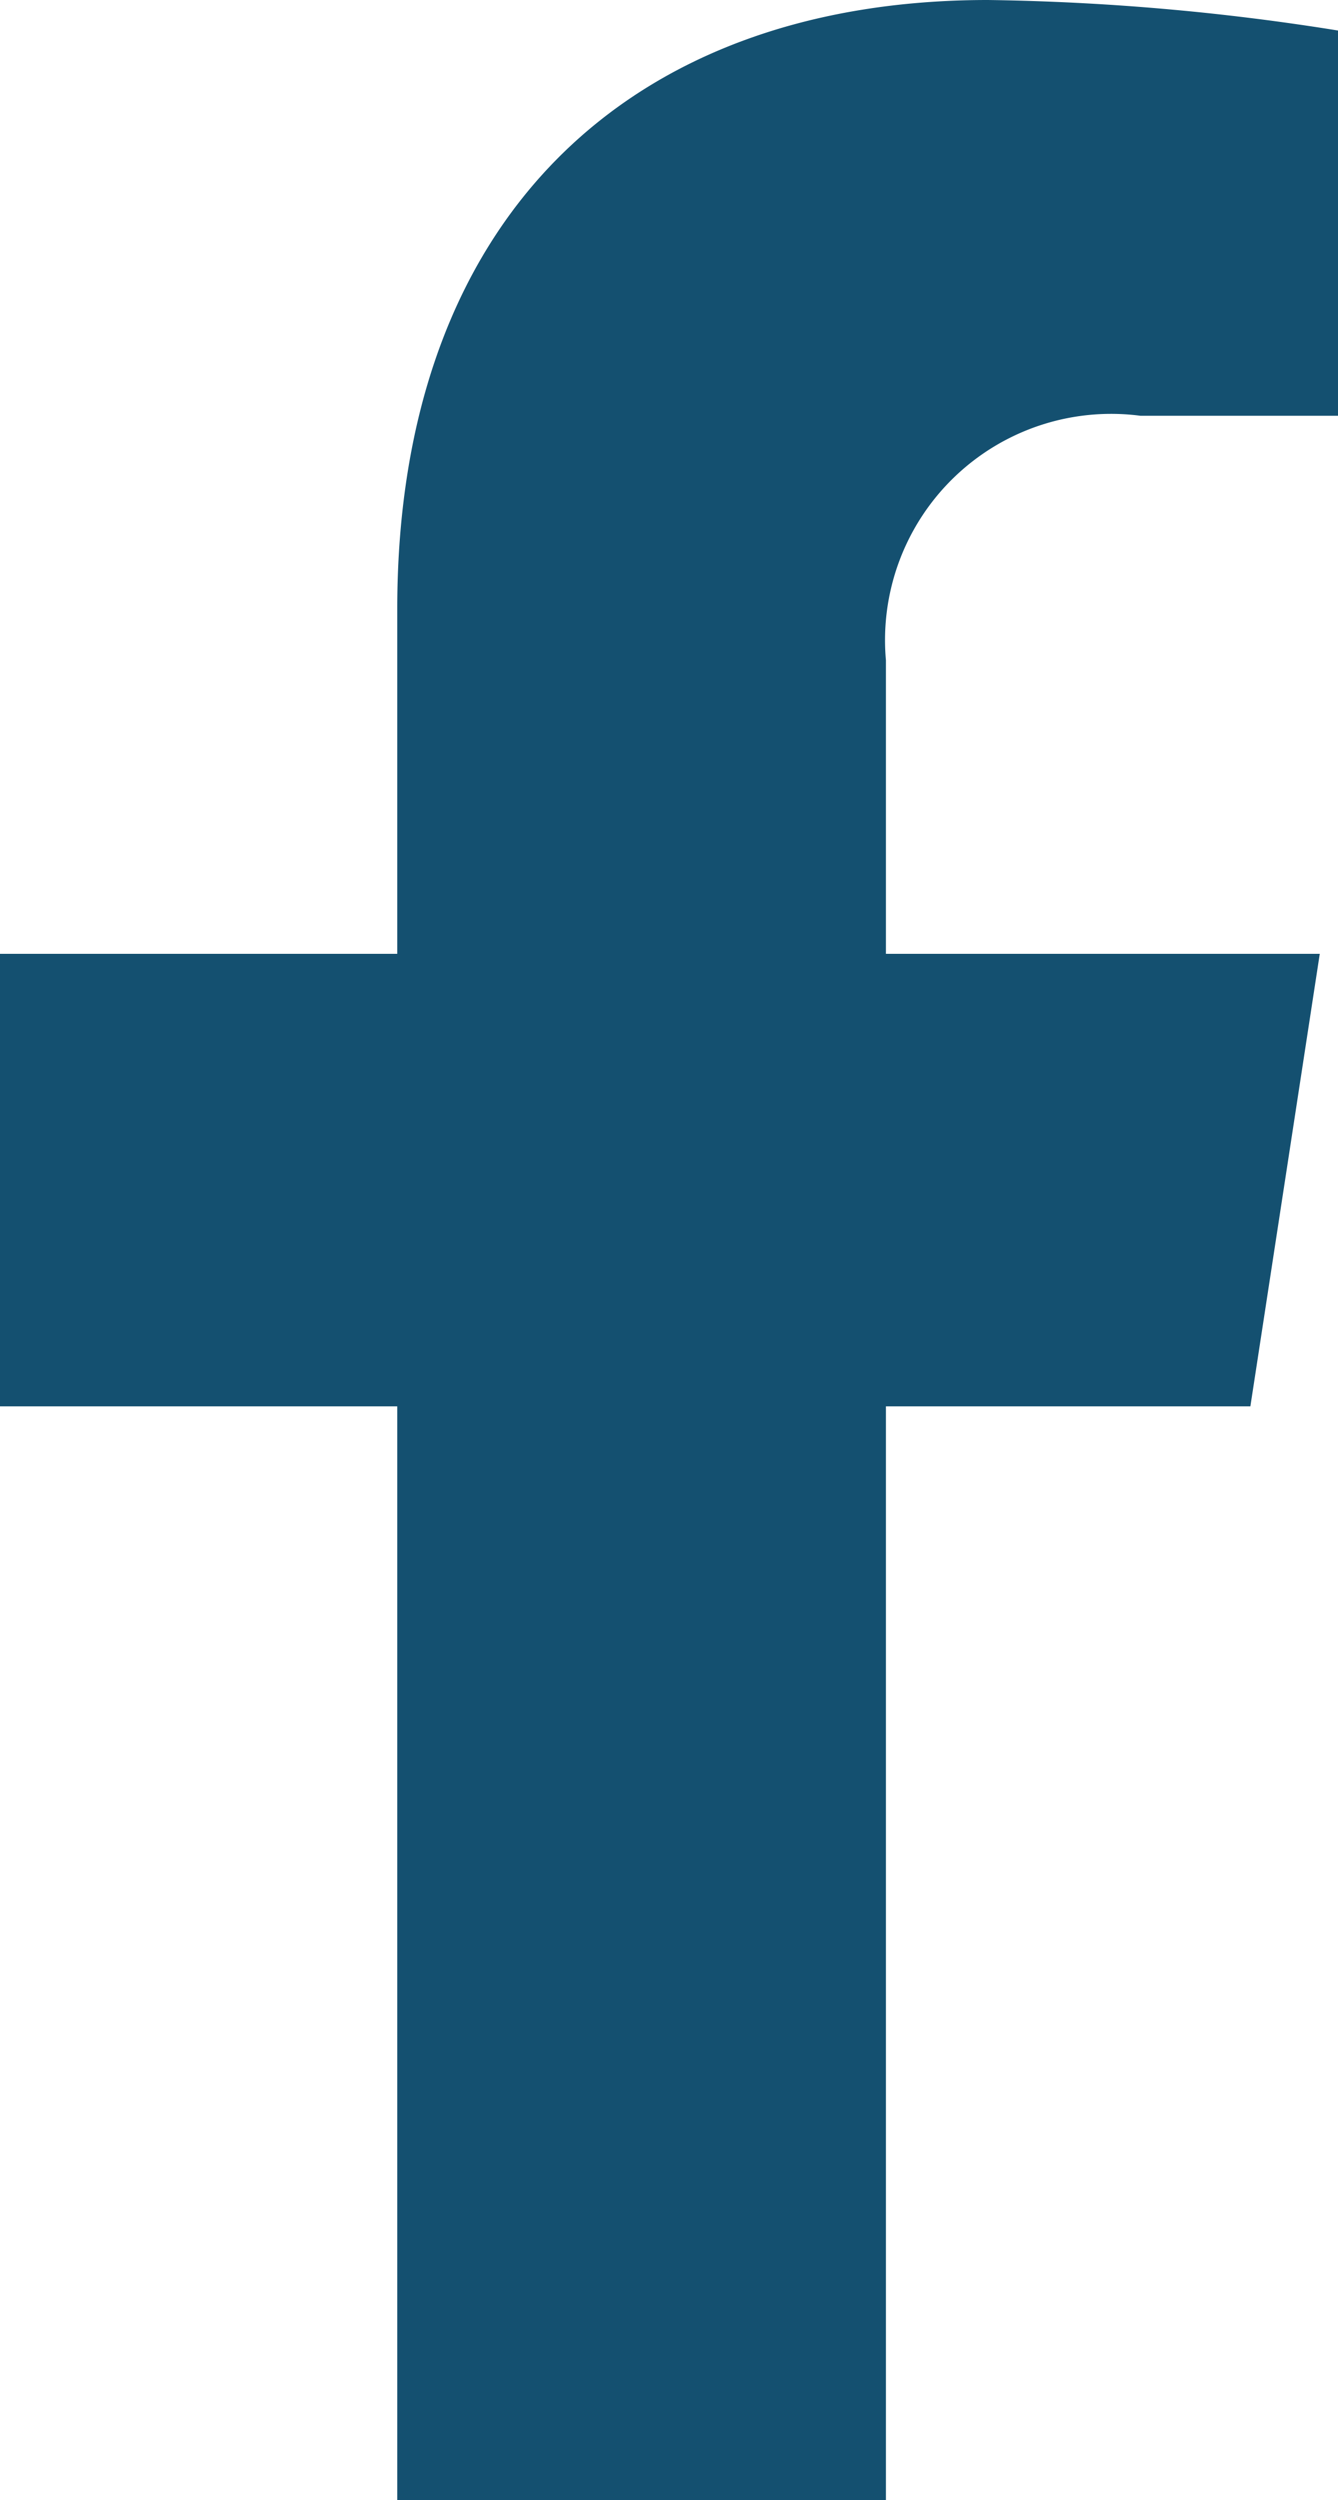
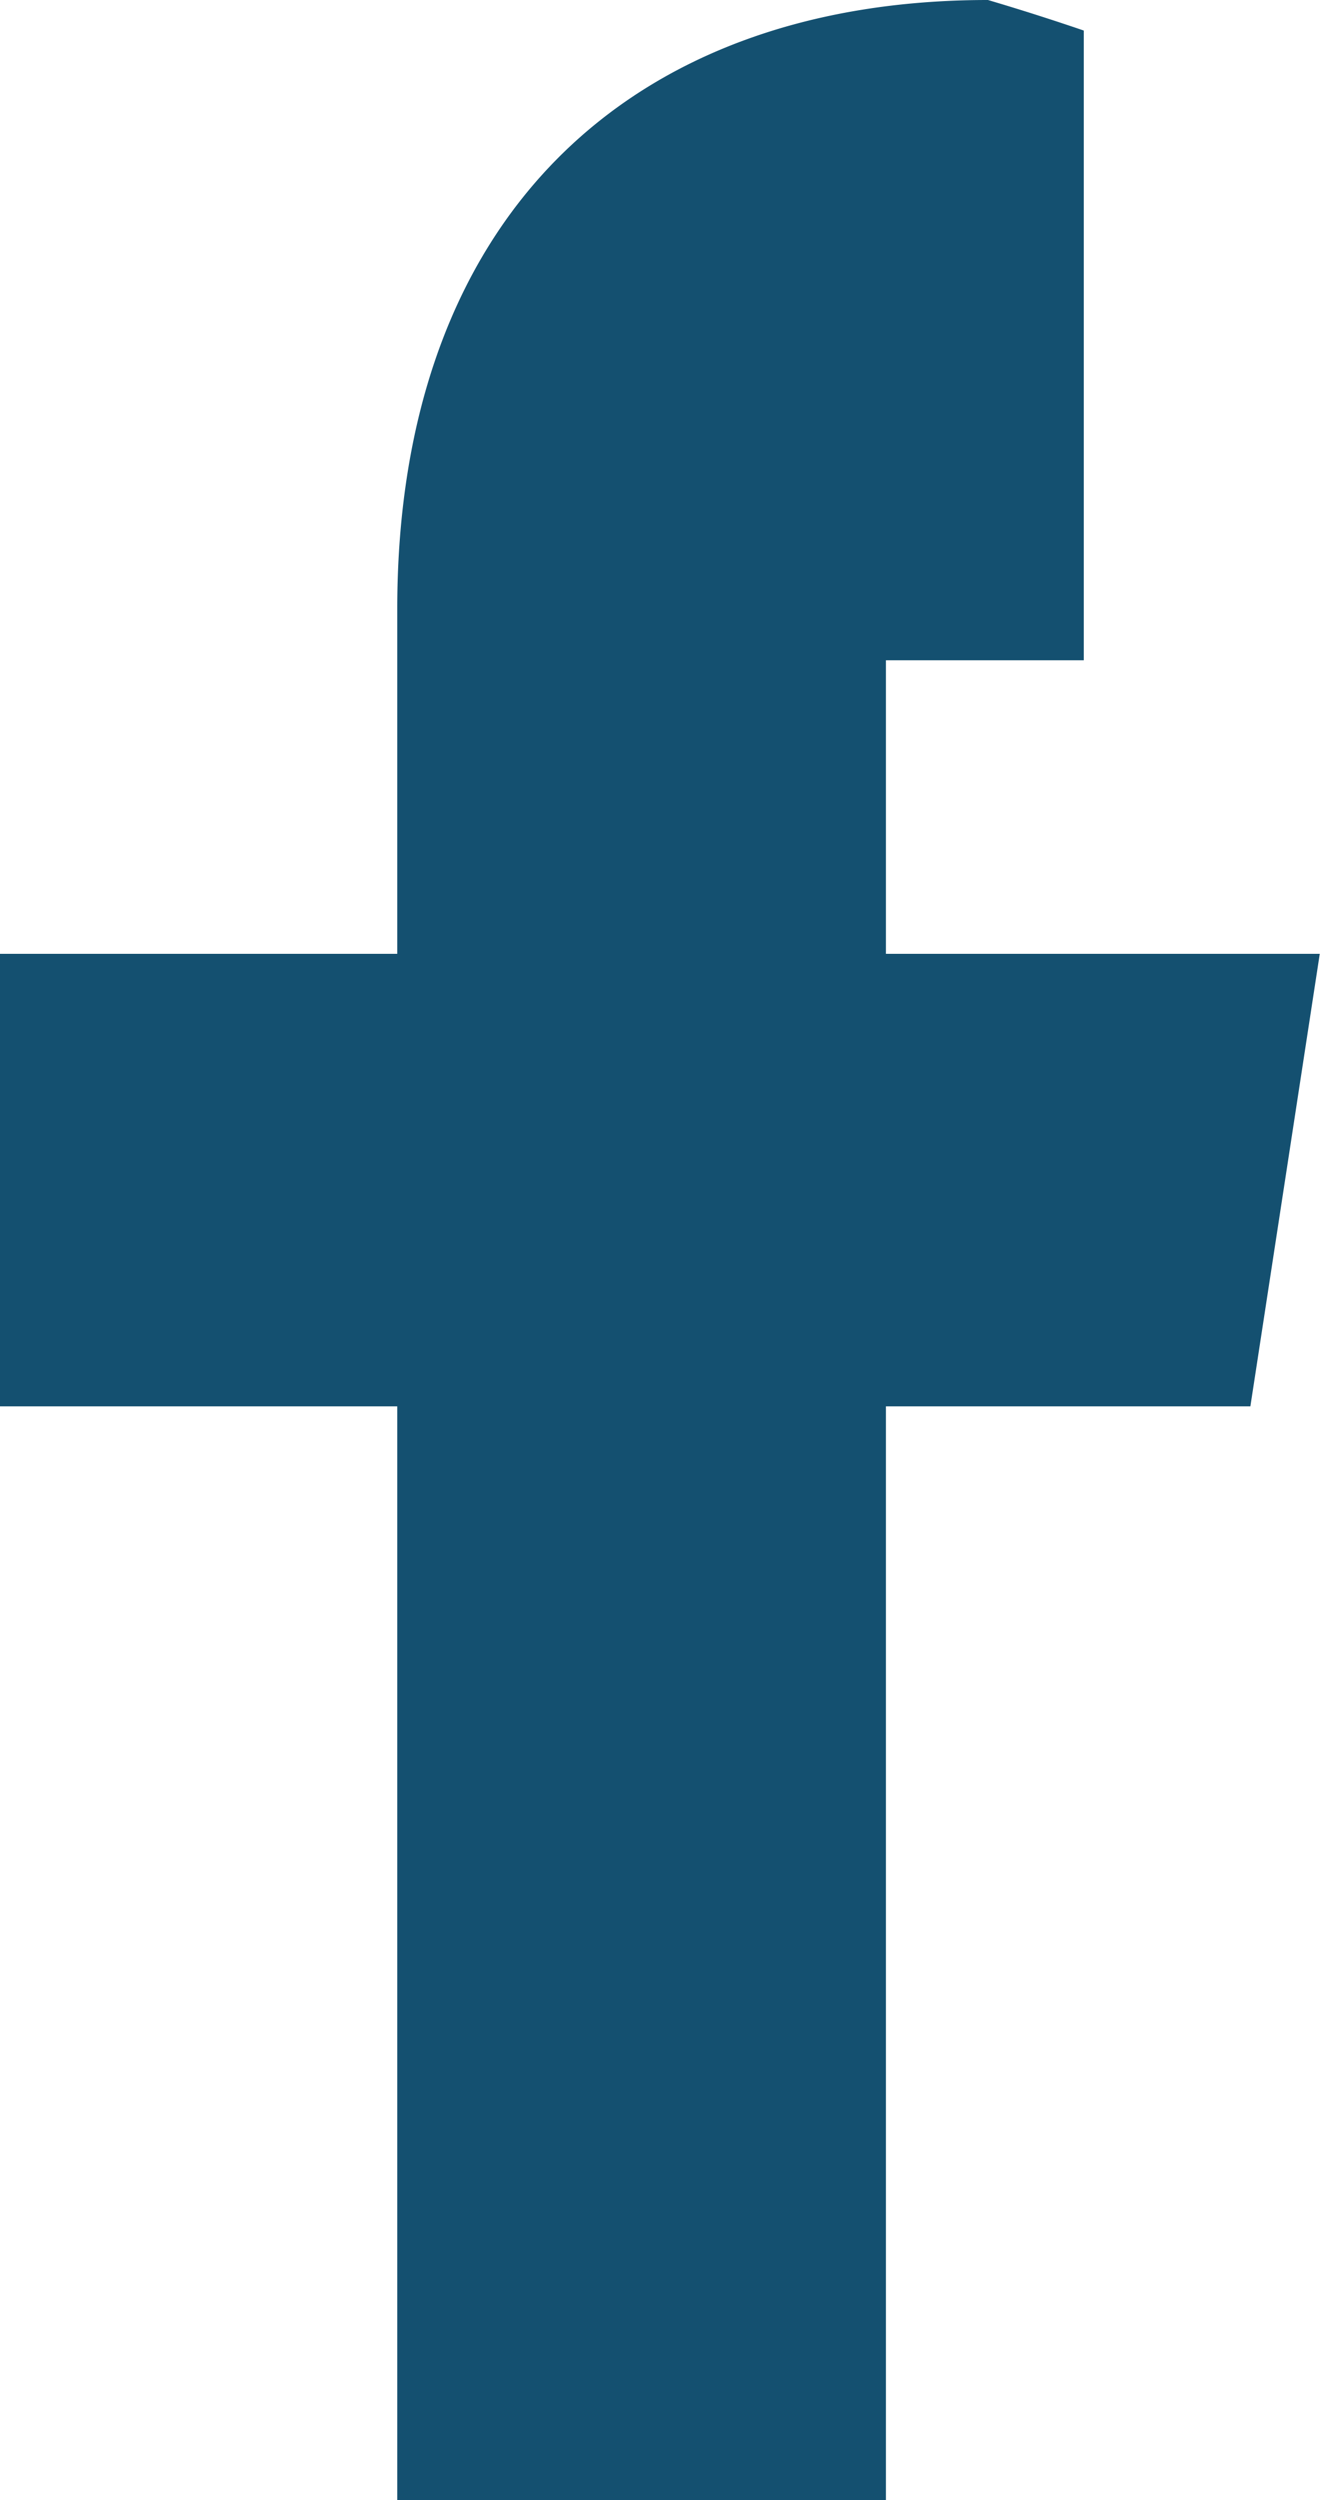
<svg xmlns="http://www.w3.org/2000/svg" width="9.468" height="17.68" viewBox="0 0 9.468 17.68">
-   <path id="Icon_awesome-facebook-f" data-name="Icon awesome-facebook-f" d="M10.457,9.945l.491-3.2H7.878V4.669a1.6,1.6,0,0,1,1.8-1.729h1.4V.216A17.018,17.018,0,0,0,8.6,0C6.072,0,4.42,1.532,4.42,4.307V6.745H1.609v3.2H4.42V17.68H7.878V9.945Z" transform="translate(-1.609)" fill="#145070" />
+   <path id="Icon_awesome-facebook-f" data-name="Icon awesome-facebook-f" d="M10.457,9.945l.491-3.2H7.878V4.669h1.4V.216A17.018,17.018,0,0,0,8.6,0C6.072,0,4.42,1.532,4.42,4.307V6.745H1.609v3.2H4.42V17.68H7.878V9.945Z" transform="translate(-1.609)" fill="#145070" />
</svg>